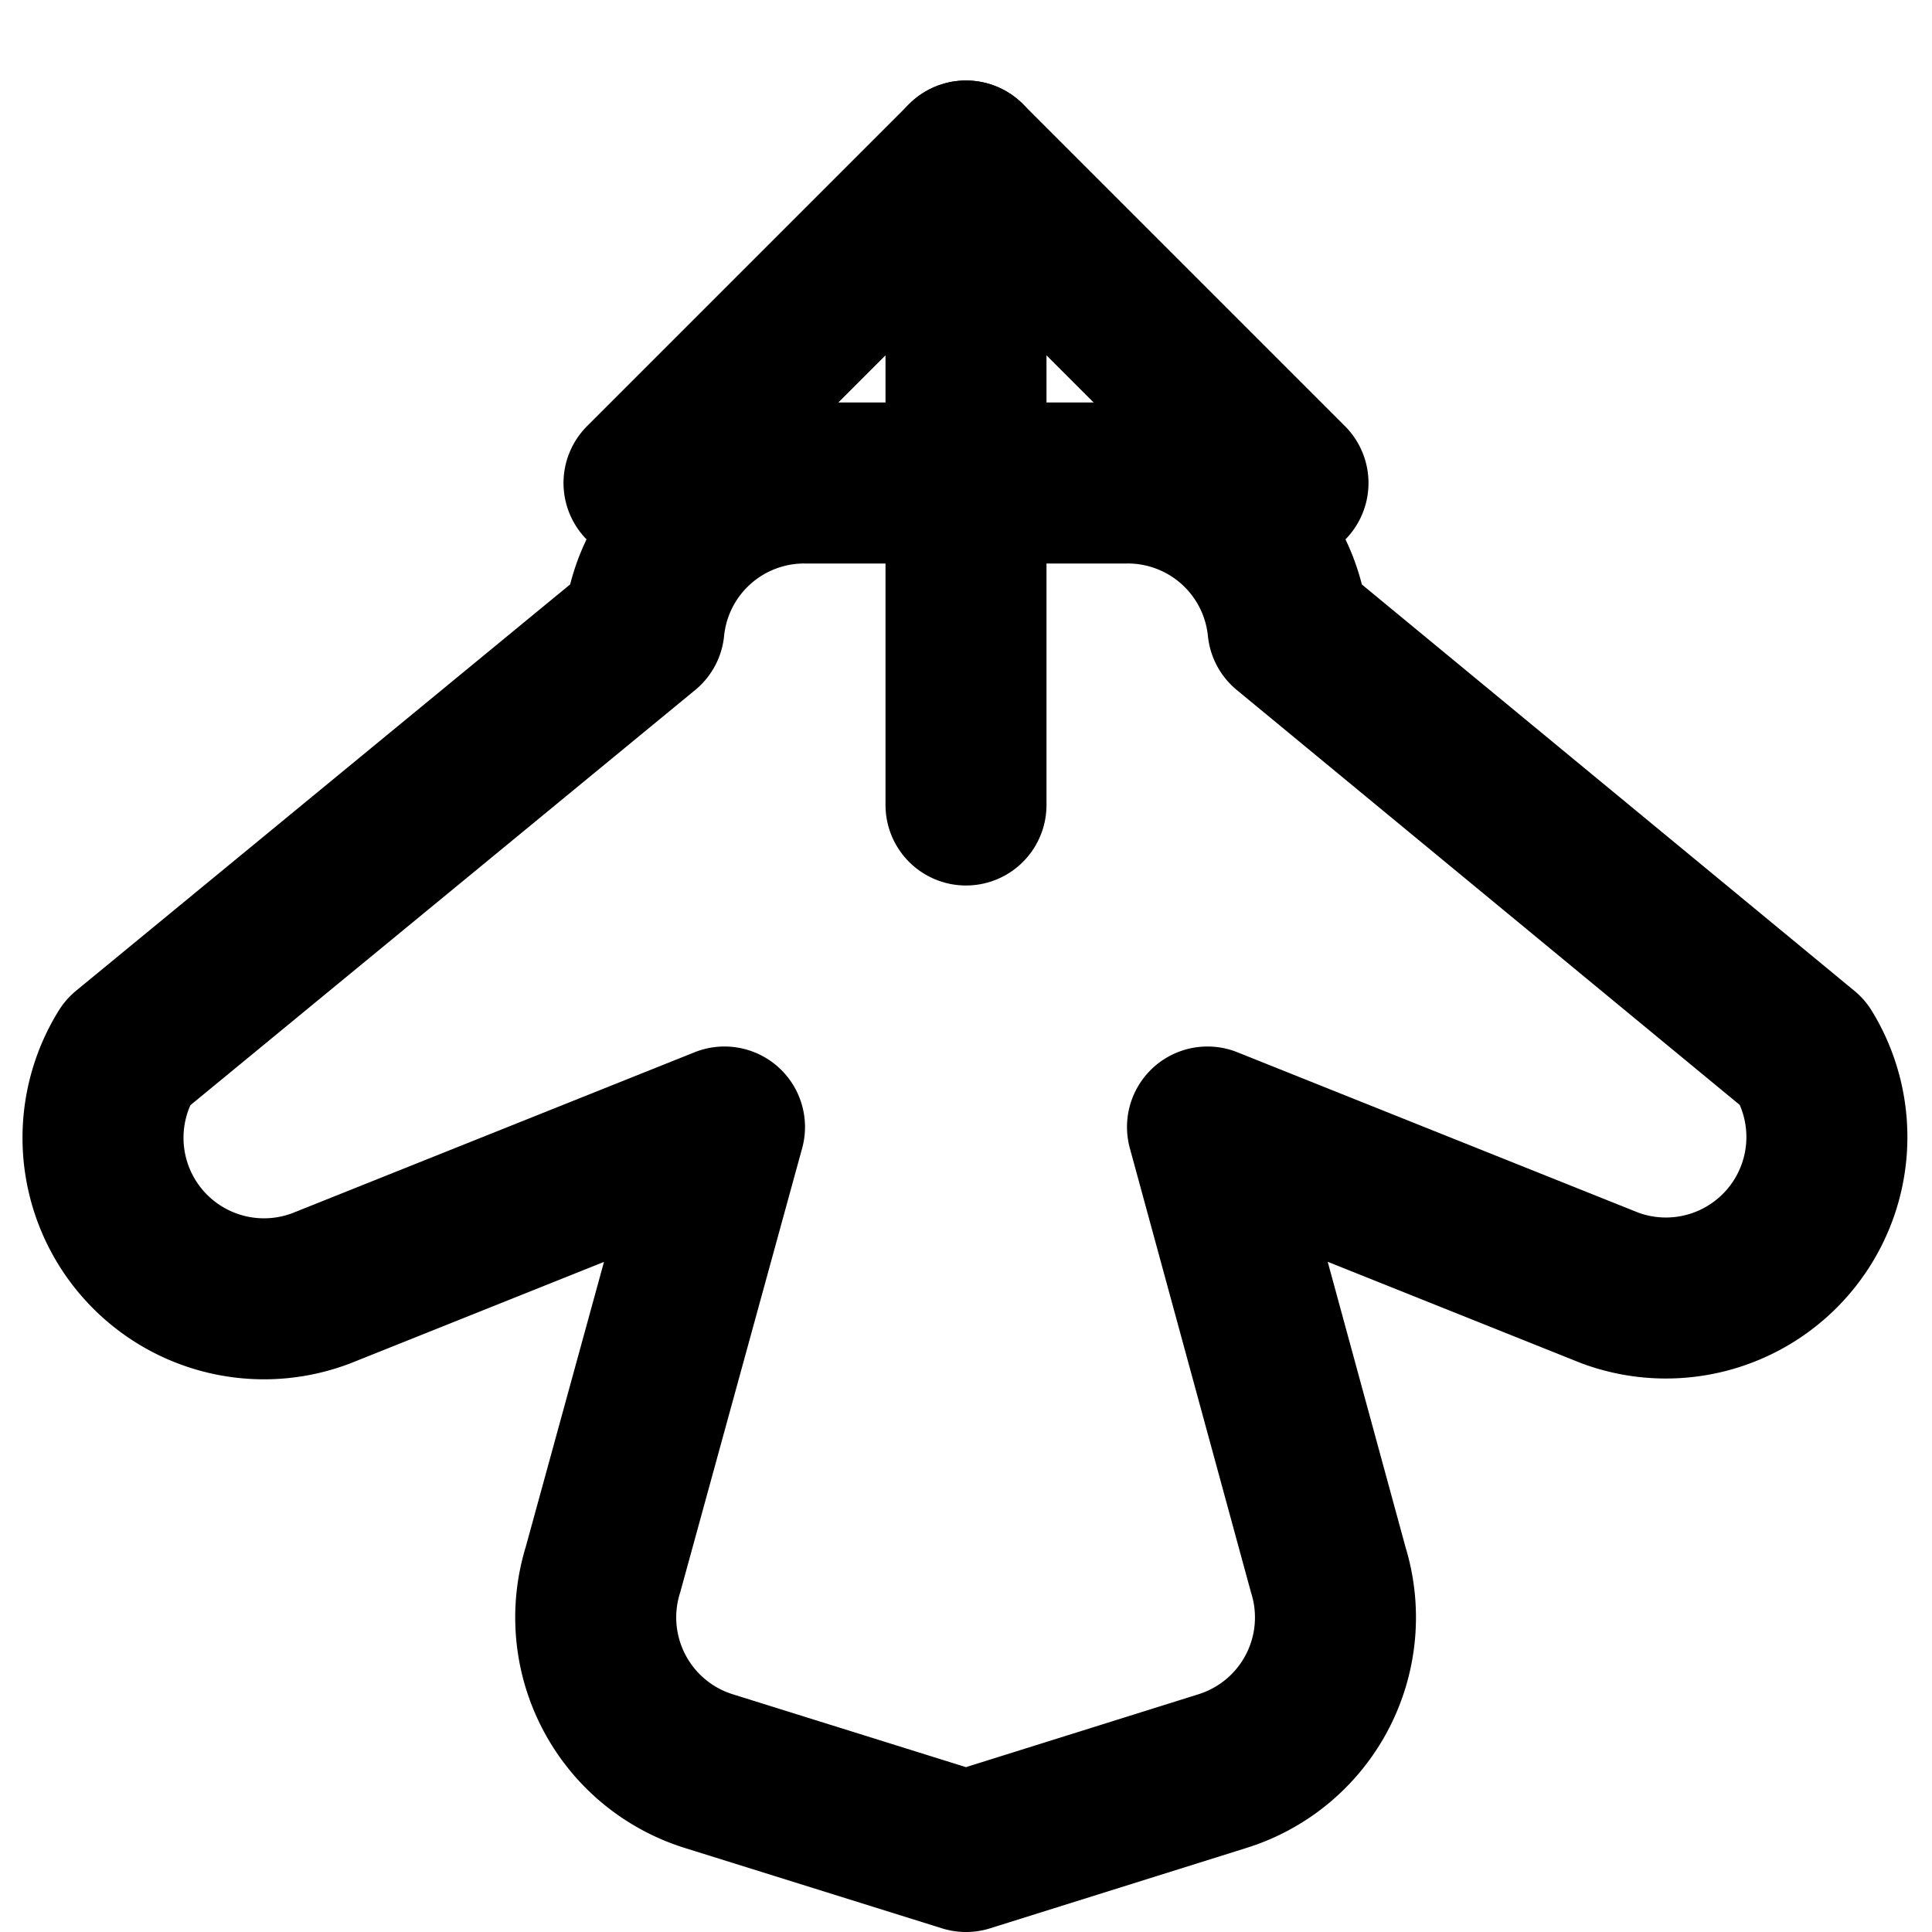
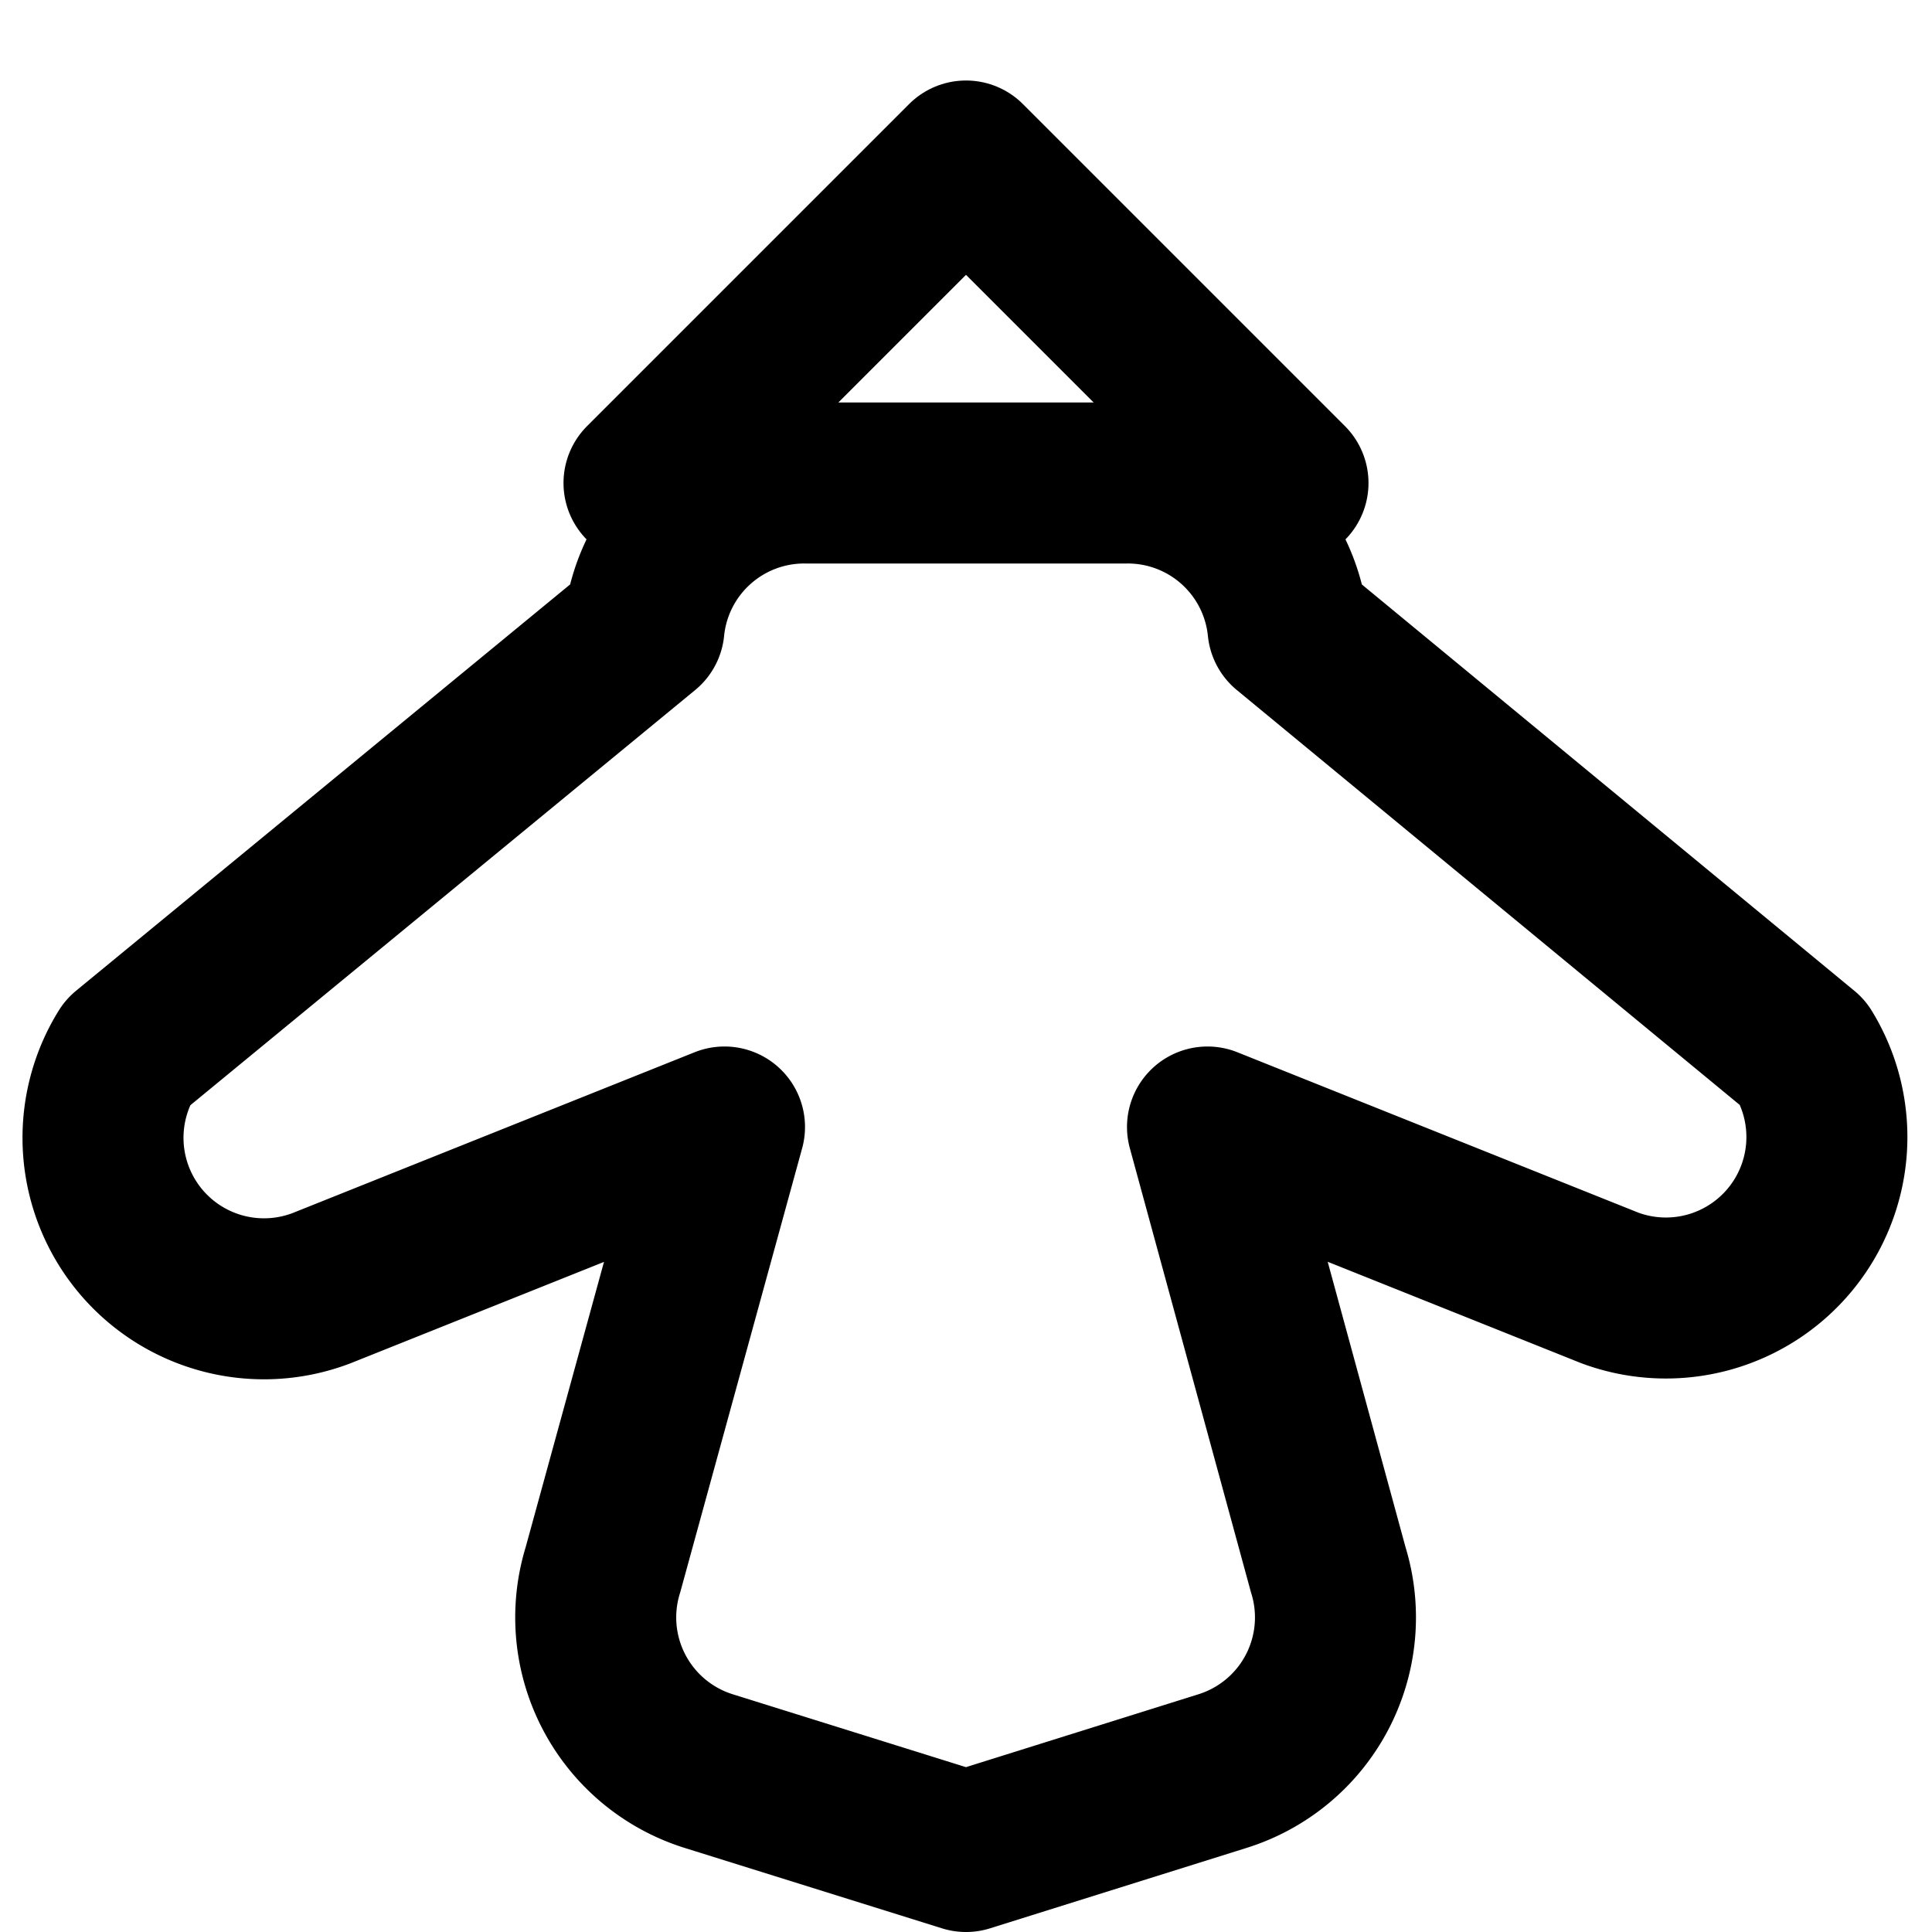
<svg xmlns="http://www.w3.org/2000/svg" width="24" height="24" viewBox="0 0 24 24" fill="none" stroke="currentColor" stroke-width="2" stroke-linecap="round" stroke-linejoin="round">
-   <path d="M12 2v8" />
  <path d="m16 6-4-4-4 4" />
  <path d="M8.8 22a2 2 0 0 1-1.31-2.5L9 14l-5 2a2 2 0 0 1-2.42-2.92L8 7.8a2 2 0 0 1 2-1.8h4a2 2 0 0 1 2 1.8l6.4 5.28A2 2 0 0 1 20 16l-5-2 1.5 5.5a2 2 0 0 1-1.31 2.5L12 23Z" />
</svg>